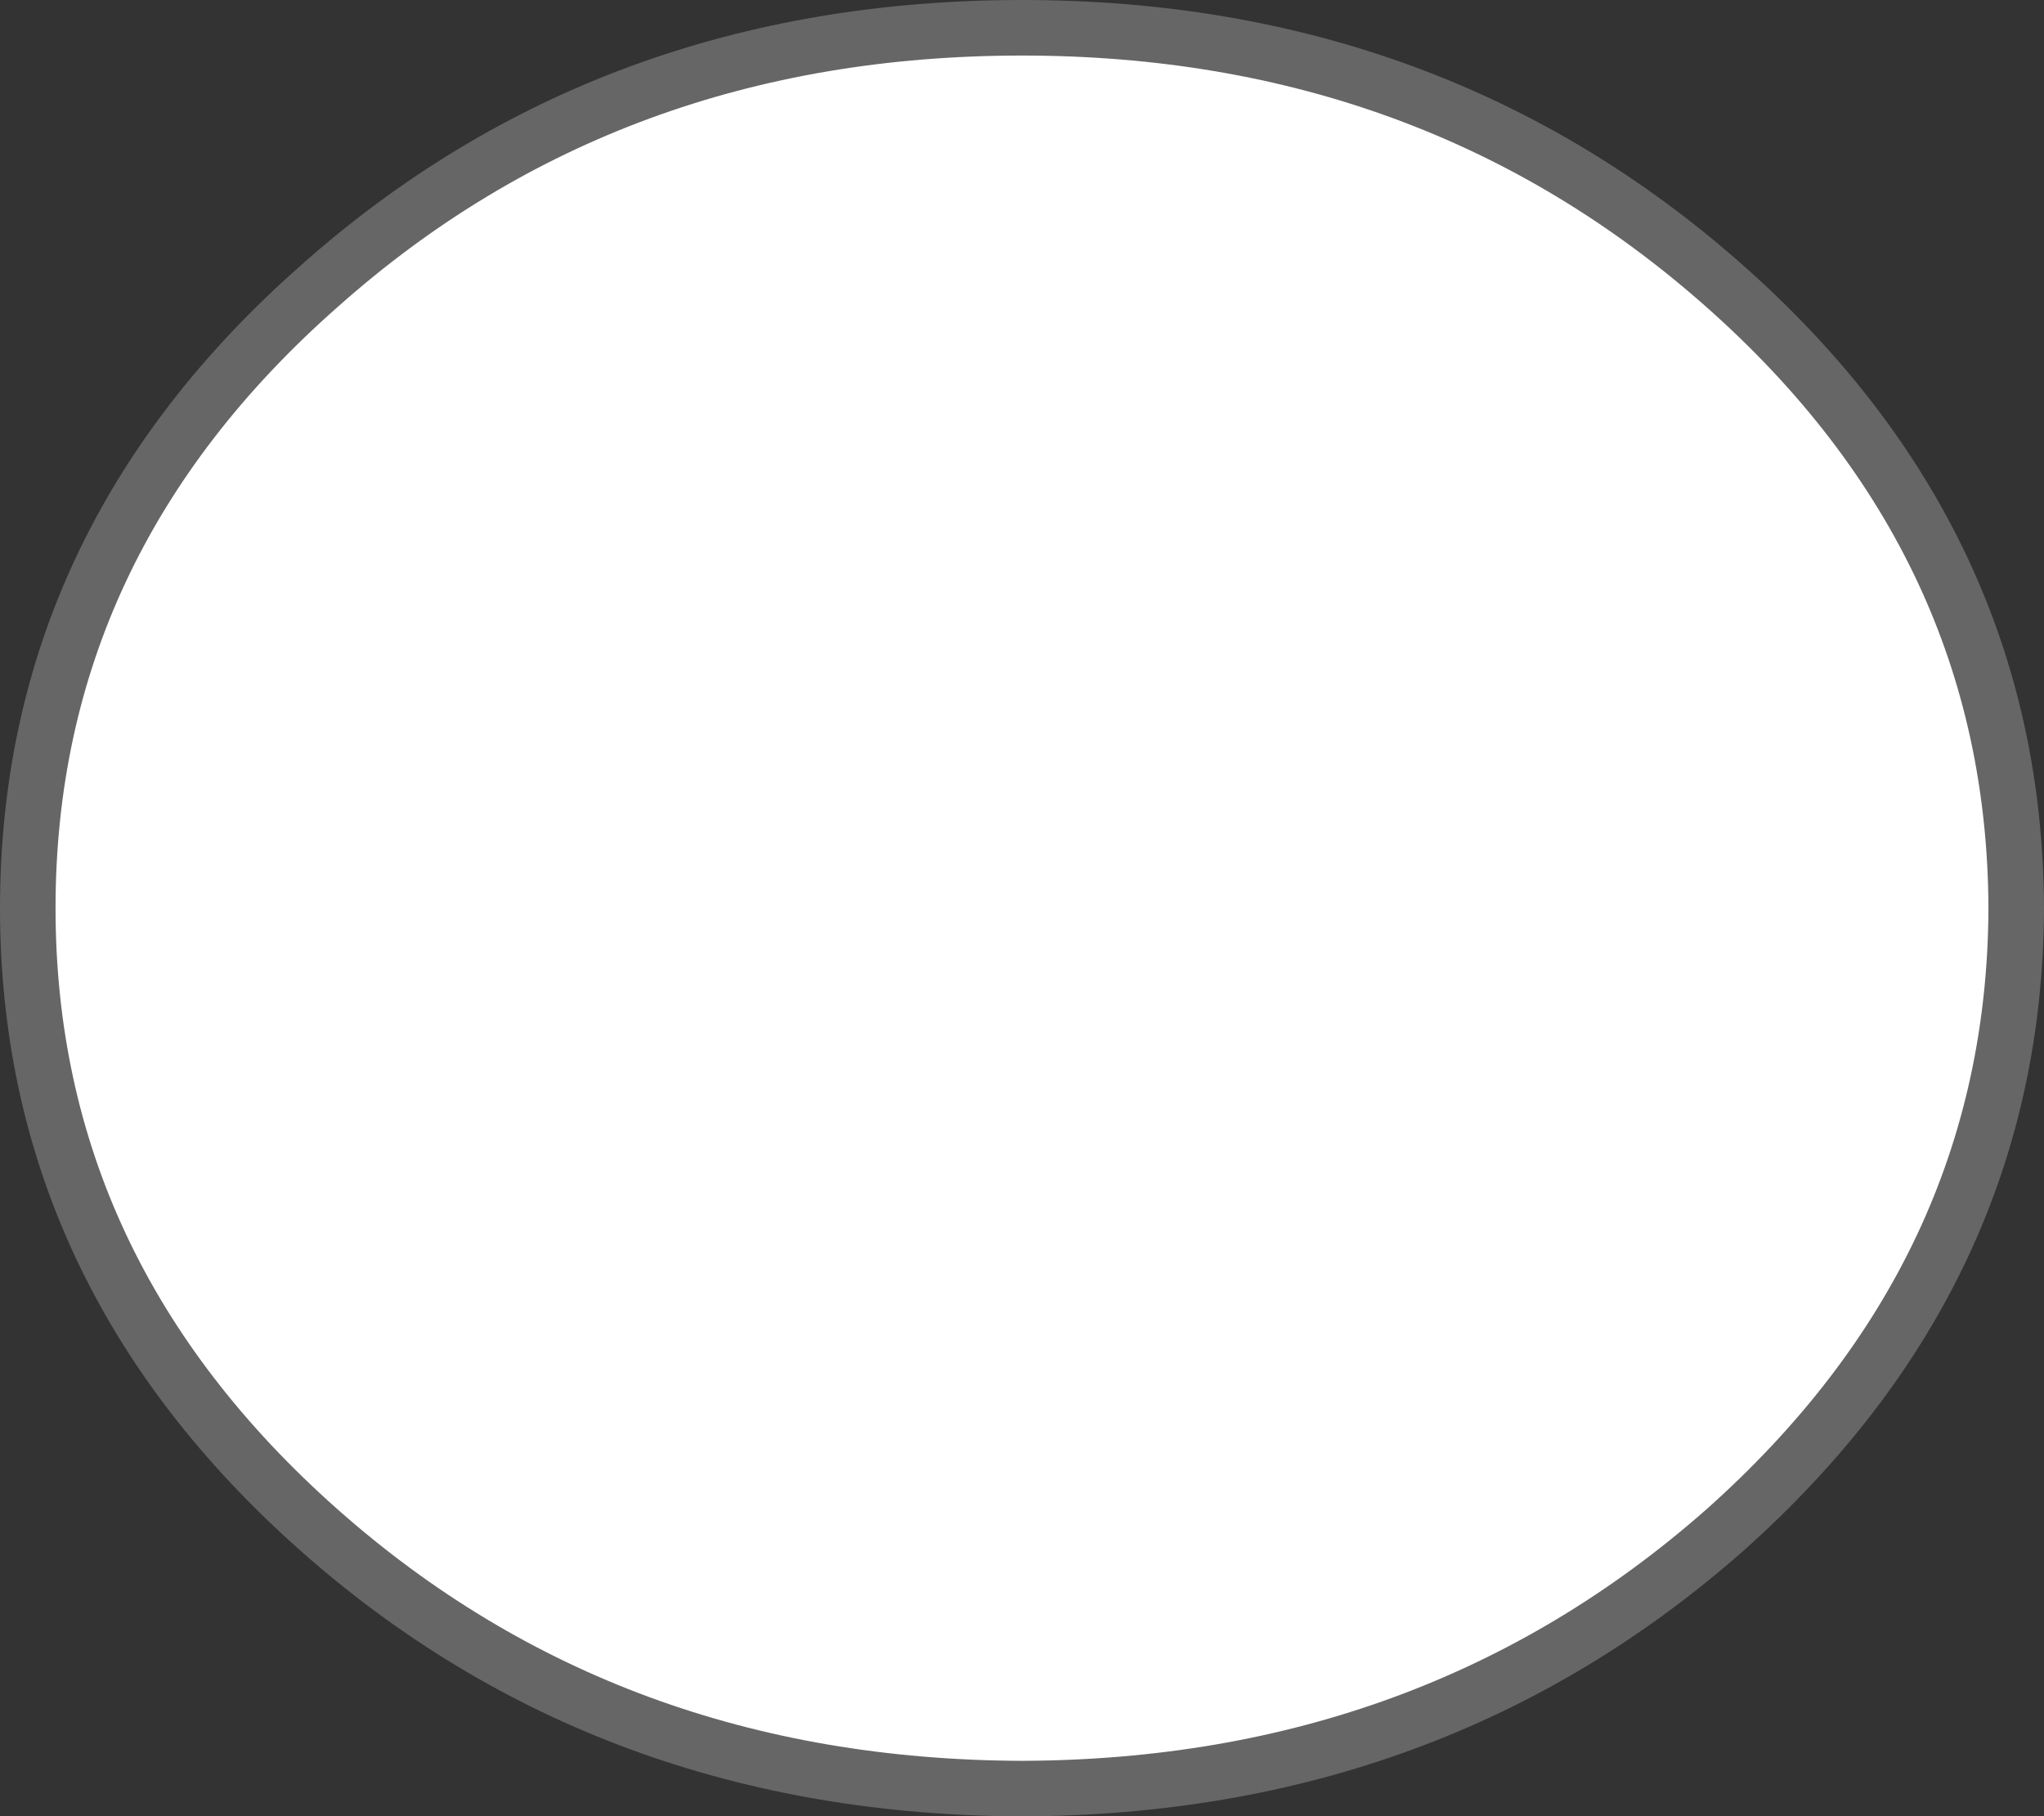
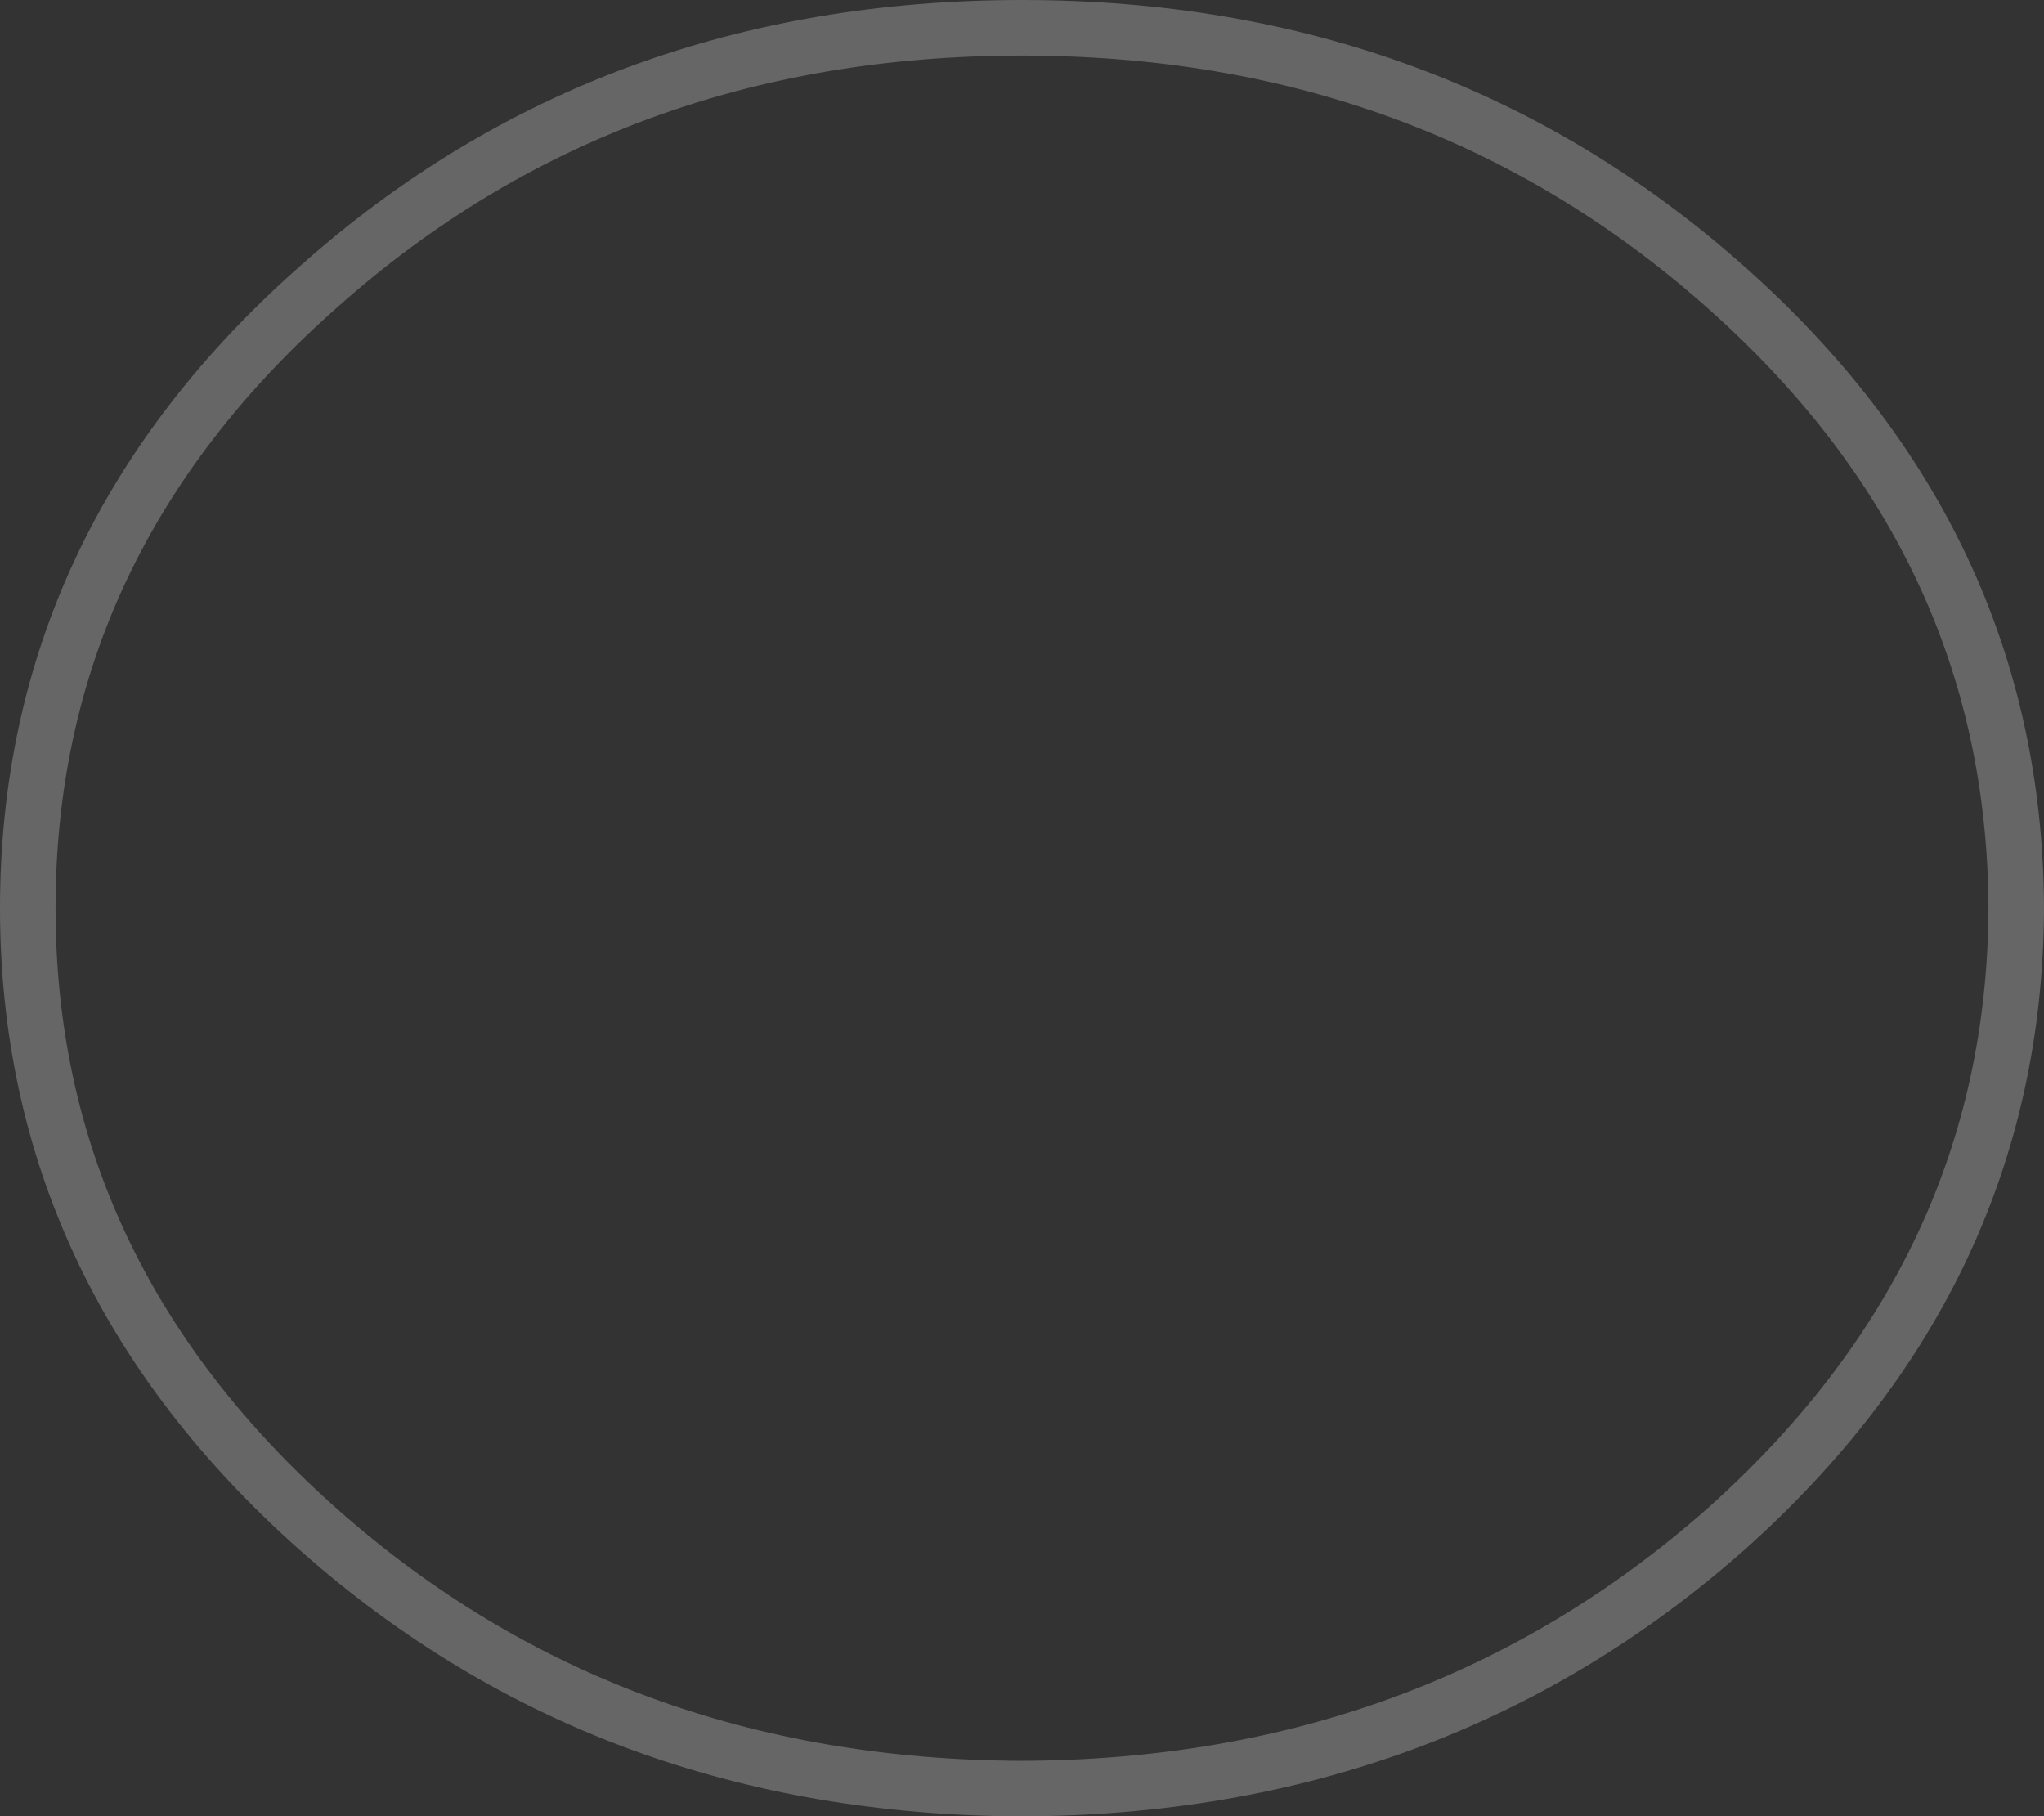
<svg xmlns="http://www.w3.org/2000/svg" height="65.4px" width="73.6px">
  <rect width="100%" height="100%" fill="#333333" stroke="none" />
  <g transform="matrix(1.0, 0.0, 0.0, 1.0, 36.8, 32.7)">
-     <path d="M35.8 0.0 Q35.75 13.1 25.3 22.4 14.8 31.65 0.0 31.7 -14.85 31.65 -25.3 22.4 -35.8 13.1 -35.8 0.0 -35.8 -13.15 -25.3 -22.4 -14.85 -31.7 0.0 -31.7 14.8 -31.7 25.3 -22.4 35.75 -13.15 35.8 0.0" fill="#ffffff" fill-rule="evenodd" stroke="none" />
-     <path d="M35.8 0.0 Q35.75 13.1 25.3 22.4 14.8 31.65 0.0 31.7 -14.85 31.65 -25.3 22.4 -35.8 13.1 -35.8 0.0 -35.8 -13.15 -25.3 -22.4 -14.85 -31.7 0.0 -31.7 14.8 -31.7 25.3 -22.4 35.75 -13.15 35.8 0.0 Z" fill="none" stroke="#666666" stroke-linecap="round" stroke-linejoin="round" stroke-width="2.0" />
+     <path d="M35.8 0.0 Q35.75 13.1 25.3 22.4 14.8 31.65 0.0 31.7 -14.85 31.65 -25.3 22.4 -35.8 13.1 -35.8 0.0 -35.8 -13.15 -25.3 -22.4 -14.85 -31.7 0.0 -31.7 14.8 -31.7 25.3 -22.4 35.75 -13.15 35.8 0.0 " fill="none" stroke="#666666" stroke-linecap="round" stroke-linejoin="round" stroke-width="2.0" />
  </g>
</svg>